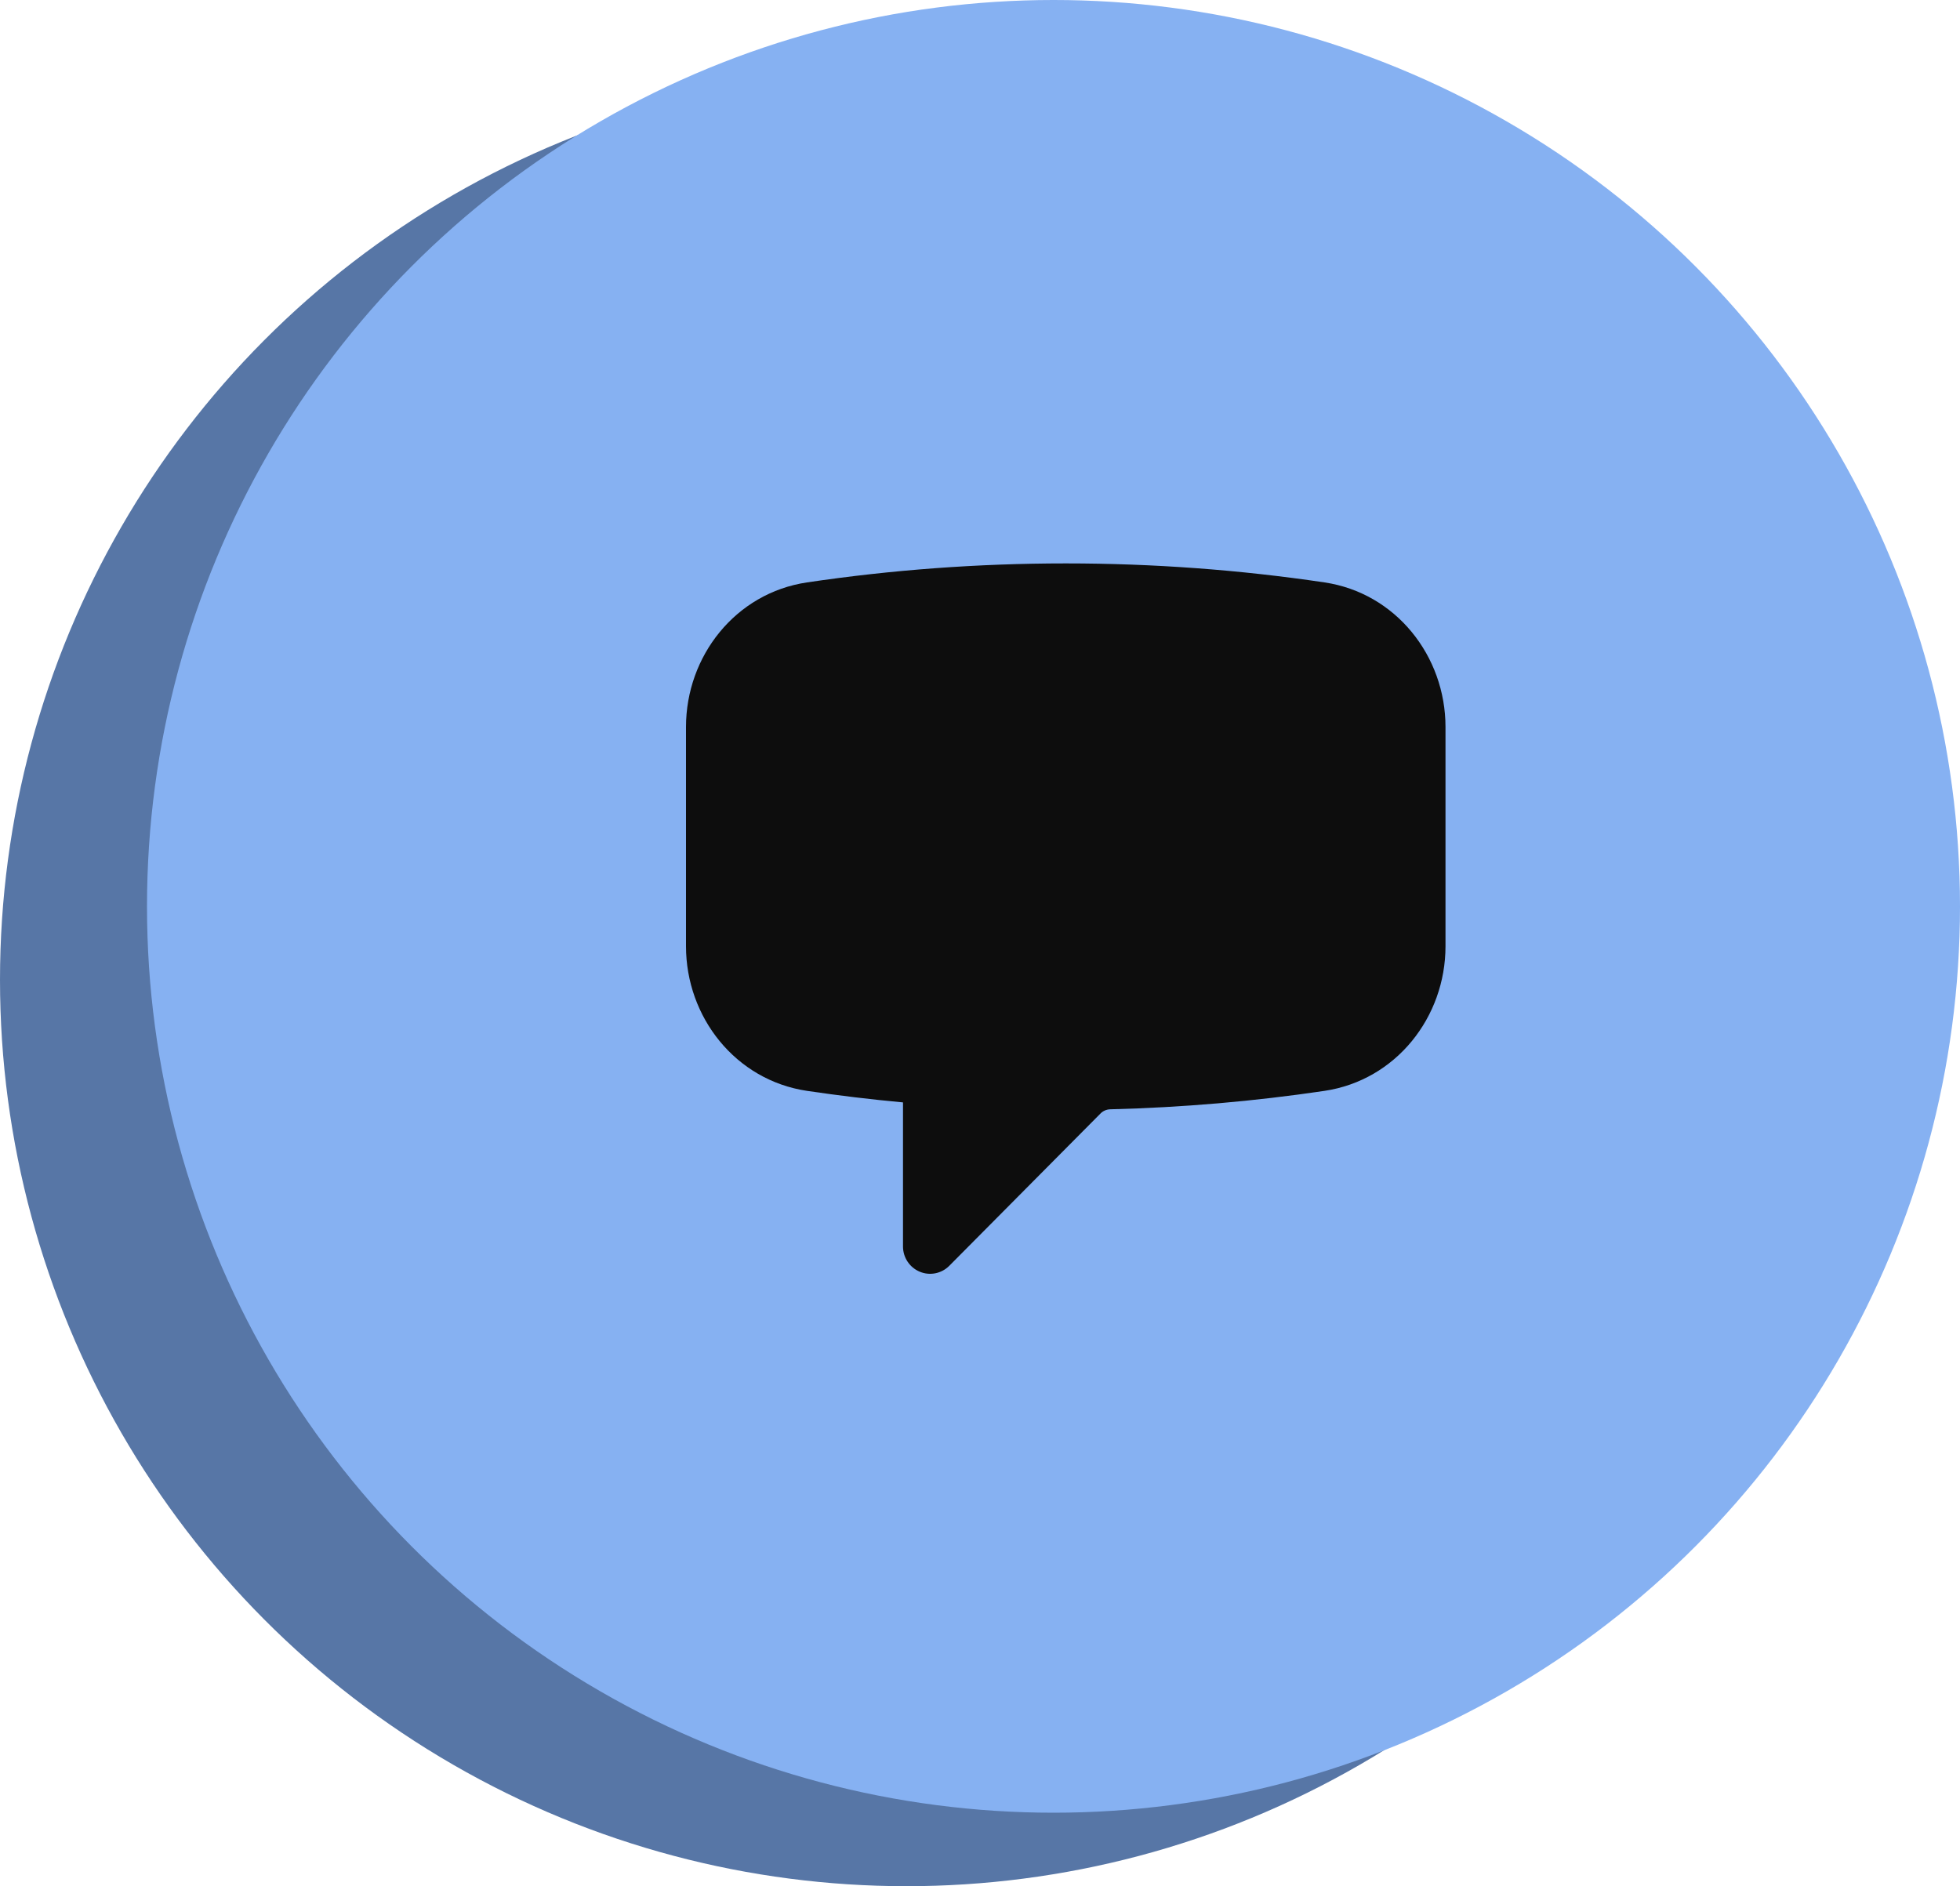
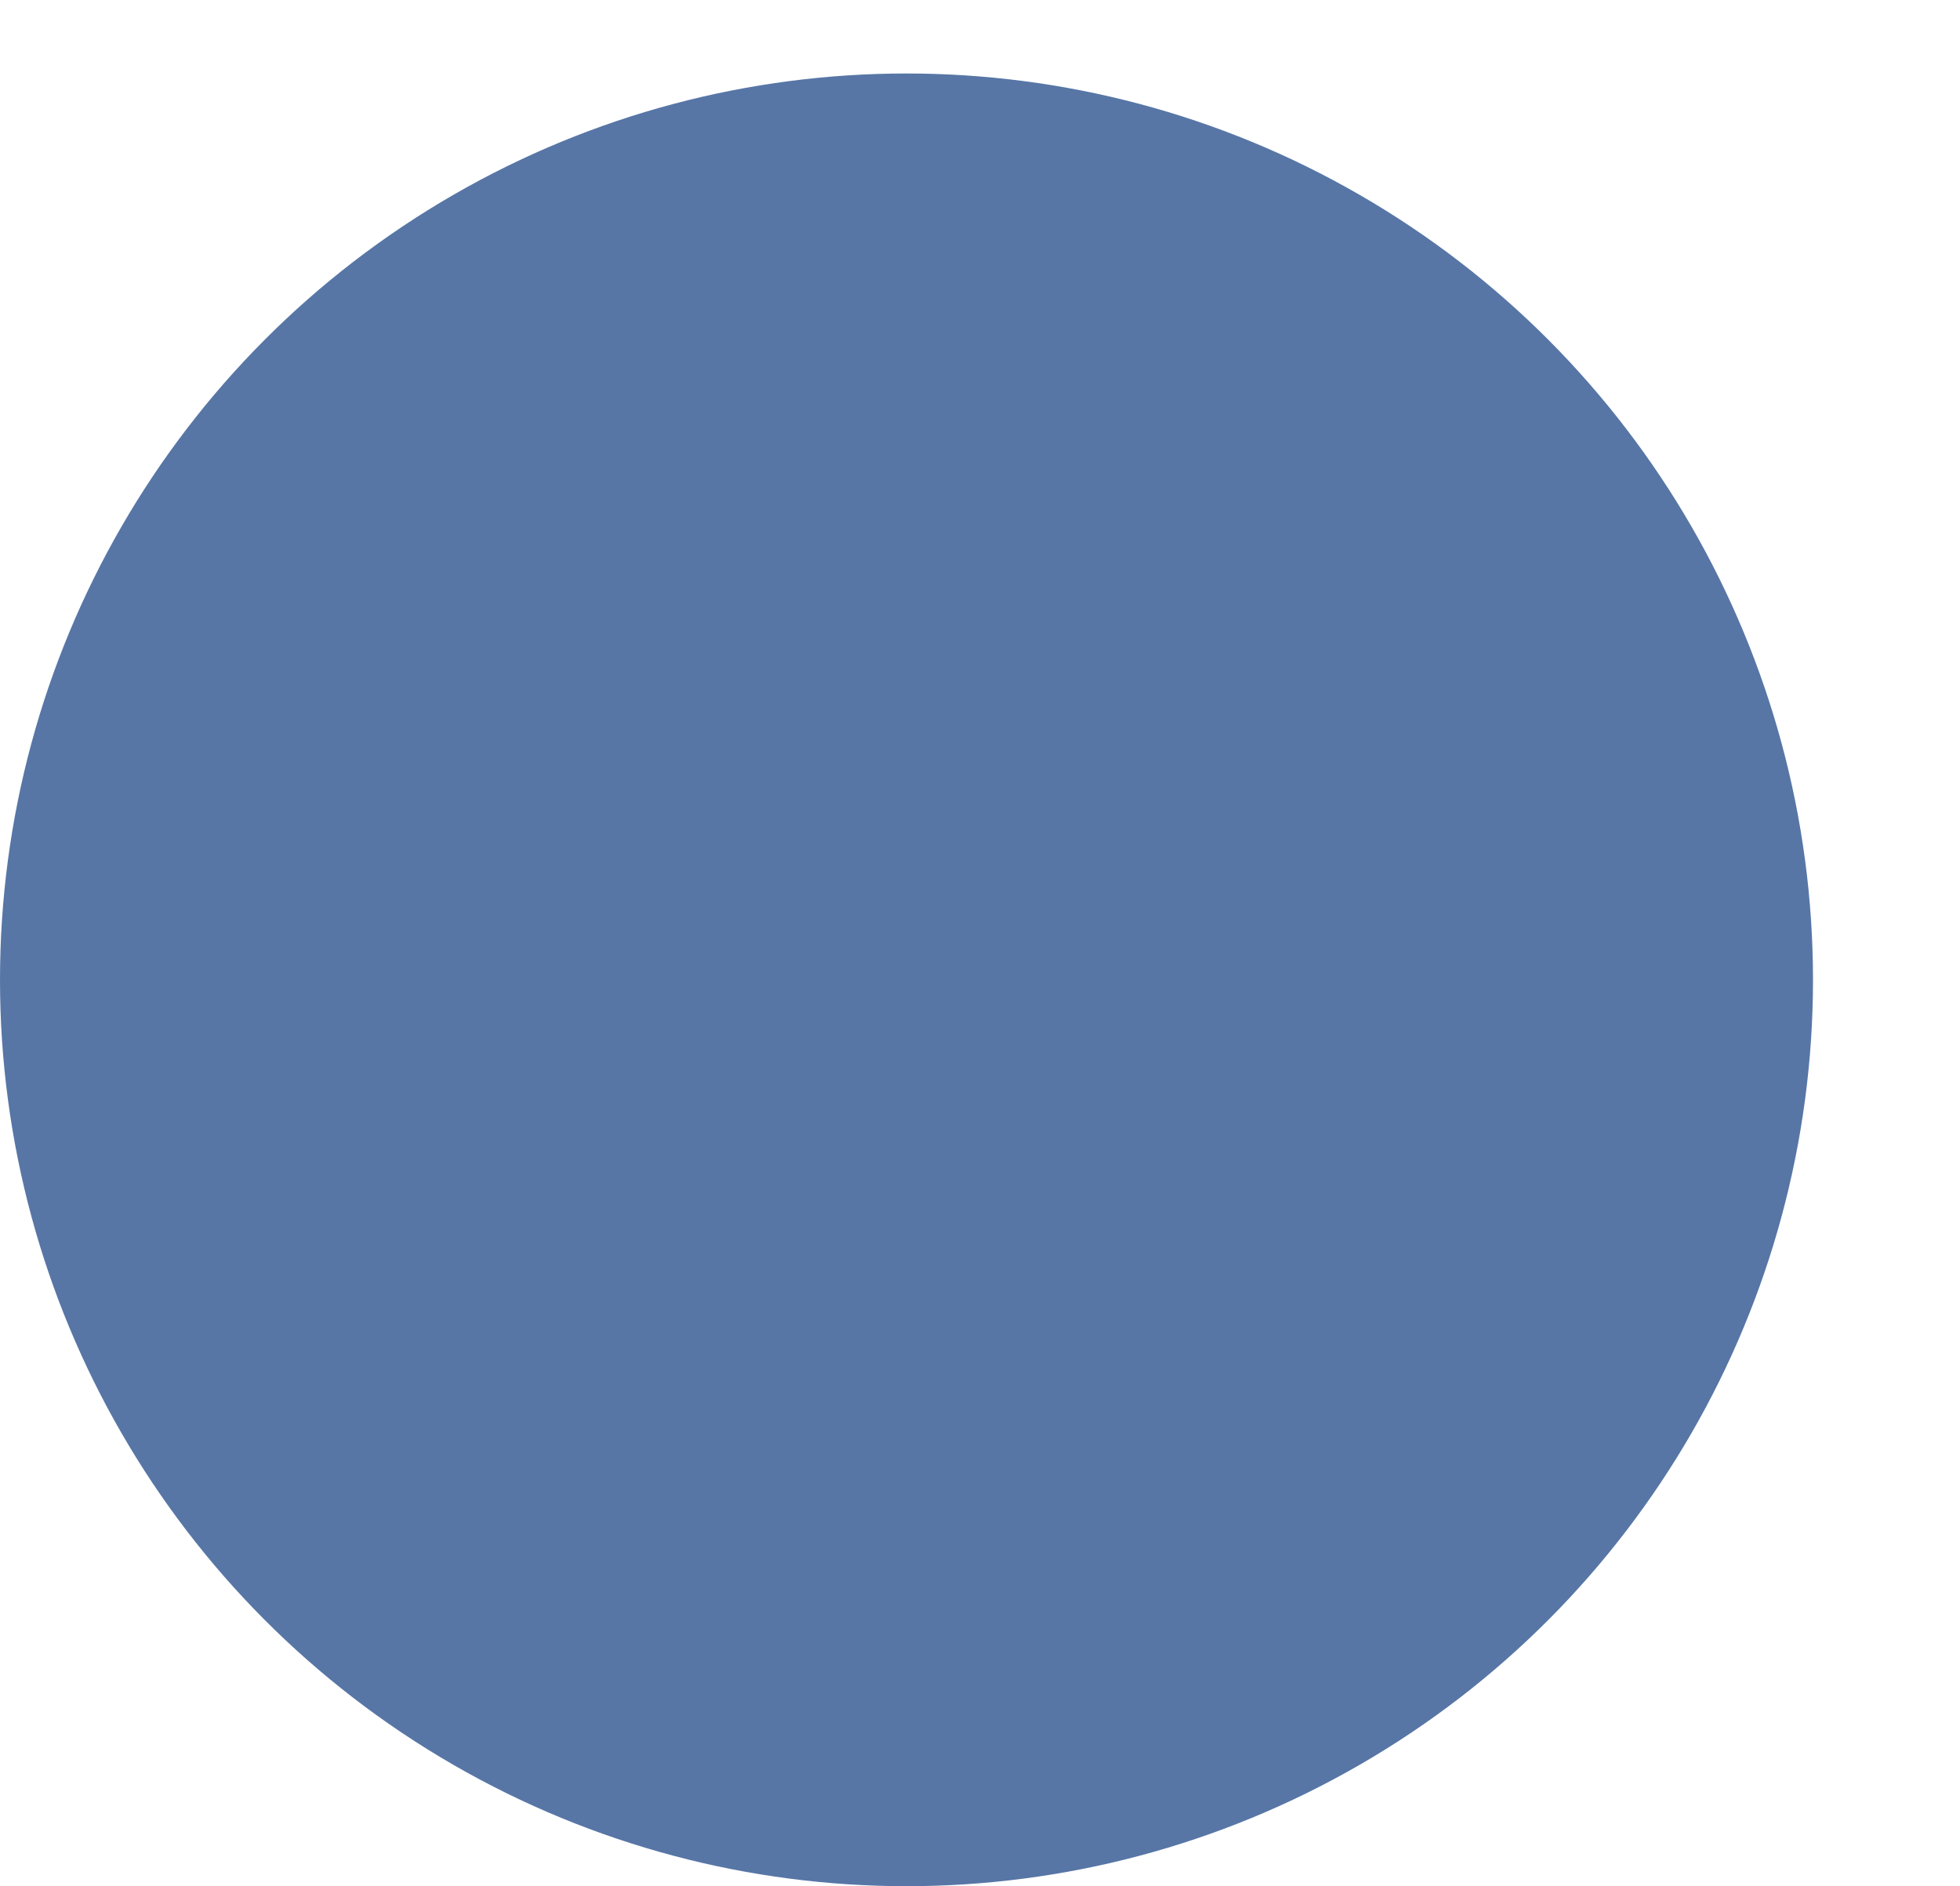
<svg xmlns="http://www.w3.org/2000/svg" width="80" height="77" viewBox="0 0 80 77" fill="none">
  <circle cx="37" cy="40" r="37" fill="#5776A6" />
-   <circle cx="43" cy="37" r="37" fill="#86B1F2" />
-   <path fill-rule="evenodd" clip-rule="evenodd" d="M32.943 23.775C36.389 23.264 39.914 23 43.5 23C47.086 23 50.611 23.264 54.057 23.775C56.977 24.207 59 26.784 59 29.678V38.629C59 41.524 56.977 44.1 54.057 44.533C51.194 44.957 48.277 45.211 45.316 45.285C45.163 45.289 45.023 45.351 44.923 45.452L38.747 51.673C38.431 51.992 37.954 52.088 37.541 51.915C37.127 51.742 36.857 51.336 36.857 50.885V45.003C35.542 44.882 34.237 44.724 32.943 44.533C30.022 44.1 28 41.523 28 38.629V29.678C28 26.784 30.022 24.207 32.943 23.775Z" fill="#0D0D0D" />
</svg>